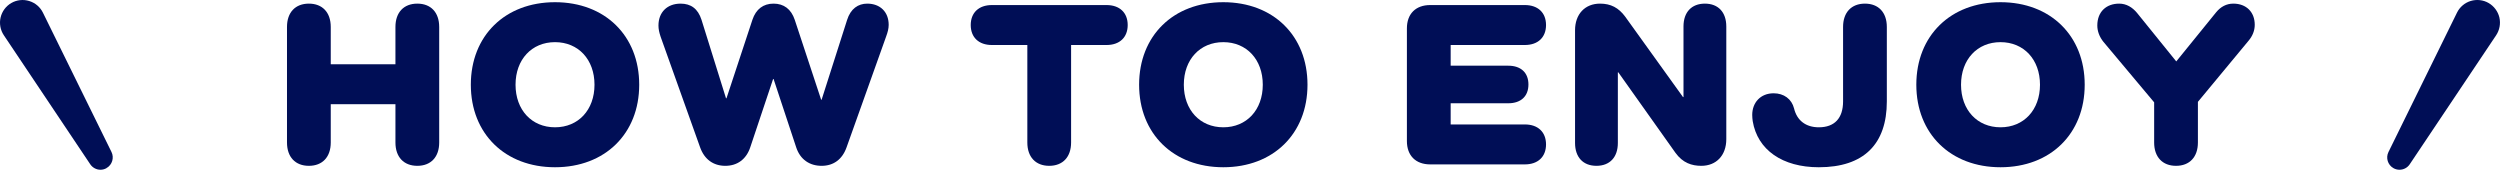
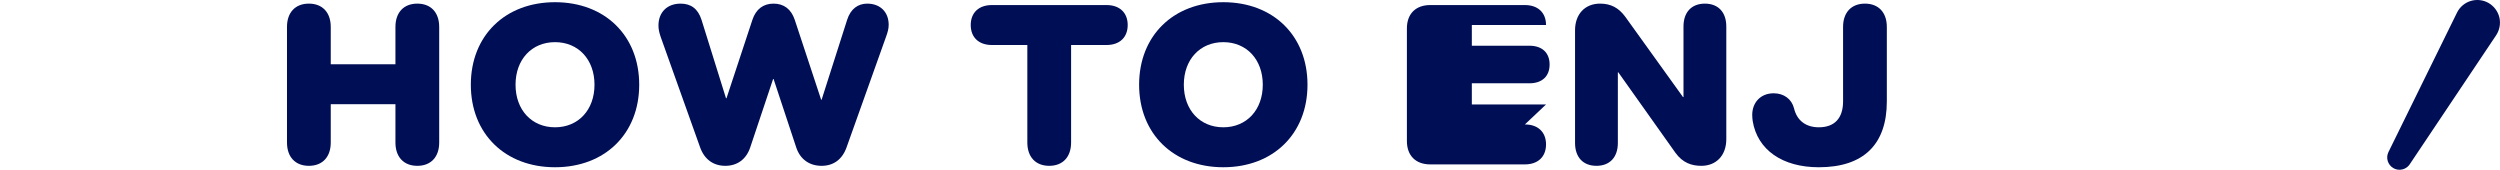
<svg xmlns="http://www.w3.org/2000/svg" id="_レイヤー_2" viewBox="0 0 420.48 28.55">
  <defs>
    <style>.cls-1{fill:#000e56;}</style>
  </defs>
  <g id="design">
    <g id="ttl_how-to-enjoy_pc">
      <path class="cls-1" d="m73.87,4.53v19.44c0,2.44-1.4,3.92-3.68,3.92s-3.68-1.48-3.68-3.92v-6.44h-10.88v6.44c0,2.44-1.4,3.92-3.68,3.92s-3.68-1.48-3.68-3.92V4.53c0-2.44,1.4-3.92,3.68-3.92s3.68,1.48,3.68,3.92v6.28h10.88v-6.28c0-2.44,1.4-3.92,3.68-3.92s3.68,1.48,3.68,3.92Z" />
      <path class="cls-1" d="m93.35.37c8.4,0,14.16,5.64,14.16,13.88s-5.76,13.88-14.16,13.88-14.16-5.64-14.16-13.88S84.95.37,93.35.37Zm0,21.04c3.92,0,6.64-2.92,6.64-7.16s-2.72-7.16-6.64-7.16-6.64,2.92-6.64,7.16,2.72,7.16,6.64,7.16Z" />
      <path class="cls-1" d="m149.47,4.17c0,.64-.16,1.24-.44,2l-6.64,18.6c-.72,2.04-2.2,3.12-4.2,3.12s-3.6-1.04-4.28-3.12l-3.8-11.48h-.08l-3.84,11.48c-.68,2.04-2.2,3.12-4.2,3.12s-3.52-1.08-4.24-3.12l-6.64-18.6c-.24-.72-.36-1.28-.36-1.88,0-2.24,1.48-3.68,3.72-3.68,1.72,0,2.92.84,3.52,2.72l4.12,13.2h.08l4.36-13.2c.6-1.8,1.84-2.72,3.56-2.72s2.96.92,3.56,2.72l4.44,13.44h.08l4.28-13.4c.6-1.92,1.88-2.76,3.4-2.76,2.16,0,3.6,1.4,3.6,3.56Z" />
      <path class="cls-1" d="m186.11.85c2.2,0,3.56,1.28,3.56,3.36s-1.36,3.36-3.56,3.36h-5.96v16.4c0,2.44-1.4,3.92-3.68,3.92s-3.68-1.48-3.68-3.92V7.57h-5.96c-2.2,0-3.56-1.28-3.56-3.36s1.36-3.36,3.56-3.36h19.28Z" />
      <path class="cls-1" d="m205.75.37c8.4,0,14.16,5.64,14.16,13.88s-5.76,13.88-14.16,13.88-14.16-5.64-14.16-13.88S197.35.37,205.75.37Zm0,21.04c3.92,0,6.64-2.92,6.64-7.16s-2.72-7.16-6.64-7.16-6.64,2.92-6.64,7.16,2.72,7.16,6.64,7.16Z" />
-       <path class="cls-1" d="m256.47,20.93c2.2,0,3.56,1.28,3.56,3.36s-1.36,3.36-3.56,3.36h-15.92c-2.44,0-3.92-1.48-3.92-3.92V4.77c0-2.44,1.48-3.92,3.92-3.92h15.92c2.2,0,3.56,1.28,3.56,3.36s-1.36,3.36-3.56,3.36h-12.48v3.48h9.68c2.16,0,3.4,1.2,3.4,3.16s-1.24,3.16-3.4,3.16h-9.68v3.56h12.48Z" />
+       <path class="cls-1" d="m256.47,20.93c2.2,0,3.56,1.28,3.56,3.36s-1.36,3.36-3.56,3.36h-15.92c-2.44,0-3.92-1.48-3.92-3.92V4.77c0-2.44,1.48-3.92,3.92-3.92h15.92c2.2,0,3.56,1.28,3.56,3.36h-12.48v3.48h9.68c2.16,0,3.4,1.2,3.4,3.16s-1.24,3.16-3.4,3.16h-9.68v3.56h12.48Z" />
      <path class="cls-1" d="m290.35,4.45v18.96c0,2.72-1.68,4.48-4.2,4.48-1.6,0-3.12-.48-4.36-2.2l-9.6-13.52h-.08v11.88c0,2.4-1.36,3.84-3.6,3.84s-3.6-1.44-3.6-3.84V5.09c0-2.72,1.68-4.48,4.2-4.48,1.8,0,3.12.68,4.24,2.2l9.72,13.52h.08V4.45c0-2.4,1.36-3.84,3.6-3.84s3.6,1.44,3.6,3.84Z" />
      <path class="cls-1" d="m317.35,4.53v12.52c0,7.2-3.88,11.08-11.44,11.08-6.12,0-10.32-2.92-11.12-7.76-.04-.32-.08-.68-.08-1.04,0-2.08,1.4-3.64,3.6-3.64,1.72,0,3.04.96,3.44,2.56.48,2,1.96,3.16,4.16,3.16,2.64,0,4.08-1.52,4.08-4.36V4.53c0-2.44,1.4-3.92,3.68-3.92s3.68,1.48,3.68,3.92Z" />
-       <path class="cls-1" d="m336.47.37c8.4,0,14.16,5.64,14.16,13.88s-5.76,13.88-14.16,13.88-14.16-5.64-14.16-13.88,5.76-13.88,14.16-13.88Zm0,21.04c3.92,0,6.64-2.92,6.64-7.16s-2.72-7.16-6.64-7.16-6.64,2.92-6.64,7.16,2.72,7.16,6.64,7.16Z" />
-       <path class="cls-1" d="m369.67,23.97c0,2.44-1.4,3.92-3.68,3.92s-3.68-1.48-3.68-3.92v-6.76l-8.52-10.16c-.68-.84-1.04-1.8-1.04-2.76,0-2.32,1.52-3.68,3.68-3.68,1.2,0,2.2.6,3,1.56l6.6,8.16,6.72-8.28c.76-.92,1.72-1.44,2.88-1.44,2.16,0,3.6,1.4,3.6,3.56,0,.96-.36,1.88-1.04,2.68l-8.52,10.28v6.84Z" />
      <path class="cls-1" d="m420.38,2.95c-.24-1.02-.9-1.91-1.81-2.44-.91-.53-2.01-.65-3.01-.35-1,.3-1.85,1.02-2.31,1.96l-11.53,23.45c-.48.97-.12,2.16.82,2.7.32.19.68.28,1.03.28.67,0,1.32-.32,1.72-.91l14.54-21.71c.58-.87.78-1.96.55-2.98Z" />
-       <path class="cls-1" d="m18.76,25.58L7.22,2.13c-.46-.94-1.3-1.66-2.31-1.96C3.91-.14,2.81-.02,1.9.51.99,1.03.34,1.92.1,2.94s-.04,2.11.54,2.98l14.54,21.71c.4.59,1.05.92,1.72.92.35,0,.71-.09,1.03-.28l-.59-1.03.59,1.02c.94-.54,1.3-1.73.82-2.7Z" />
    </g>
  </g>
</svg>